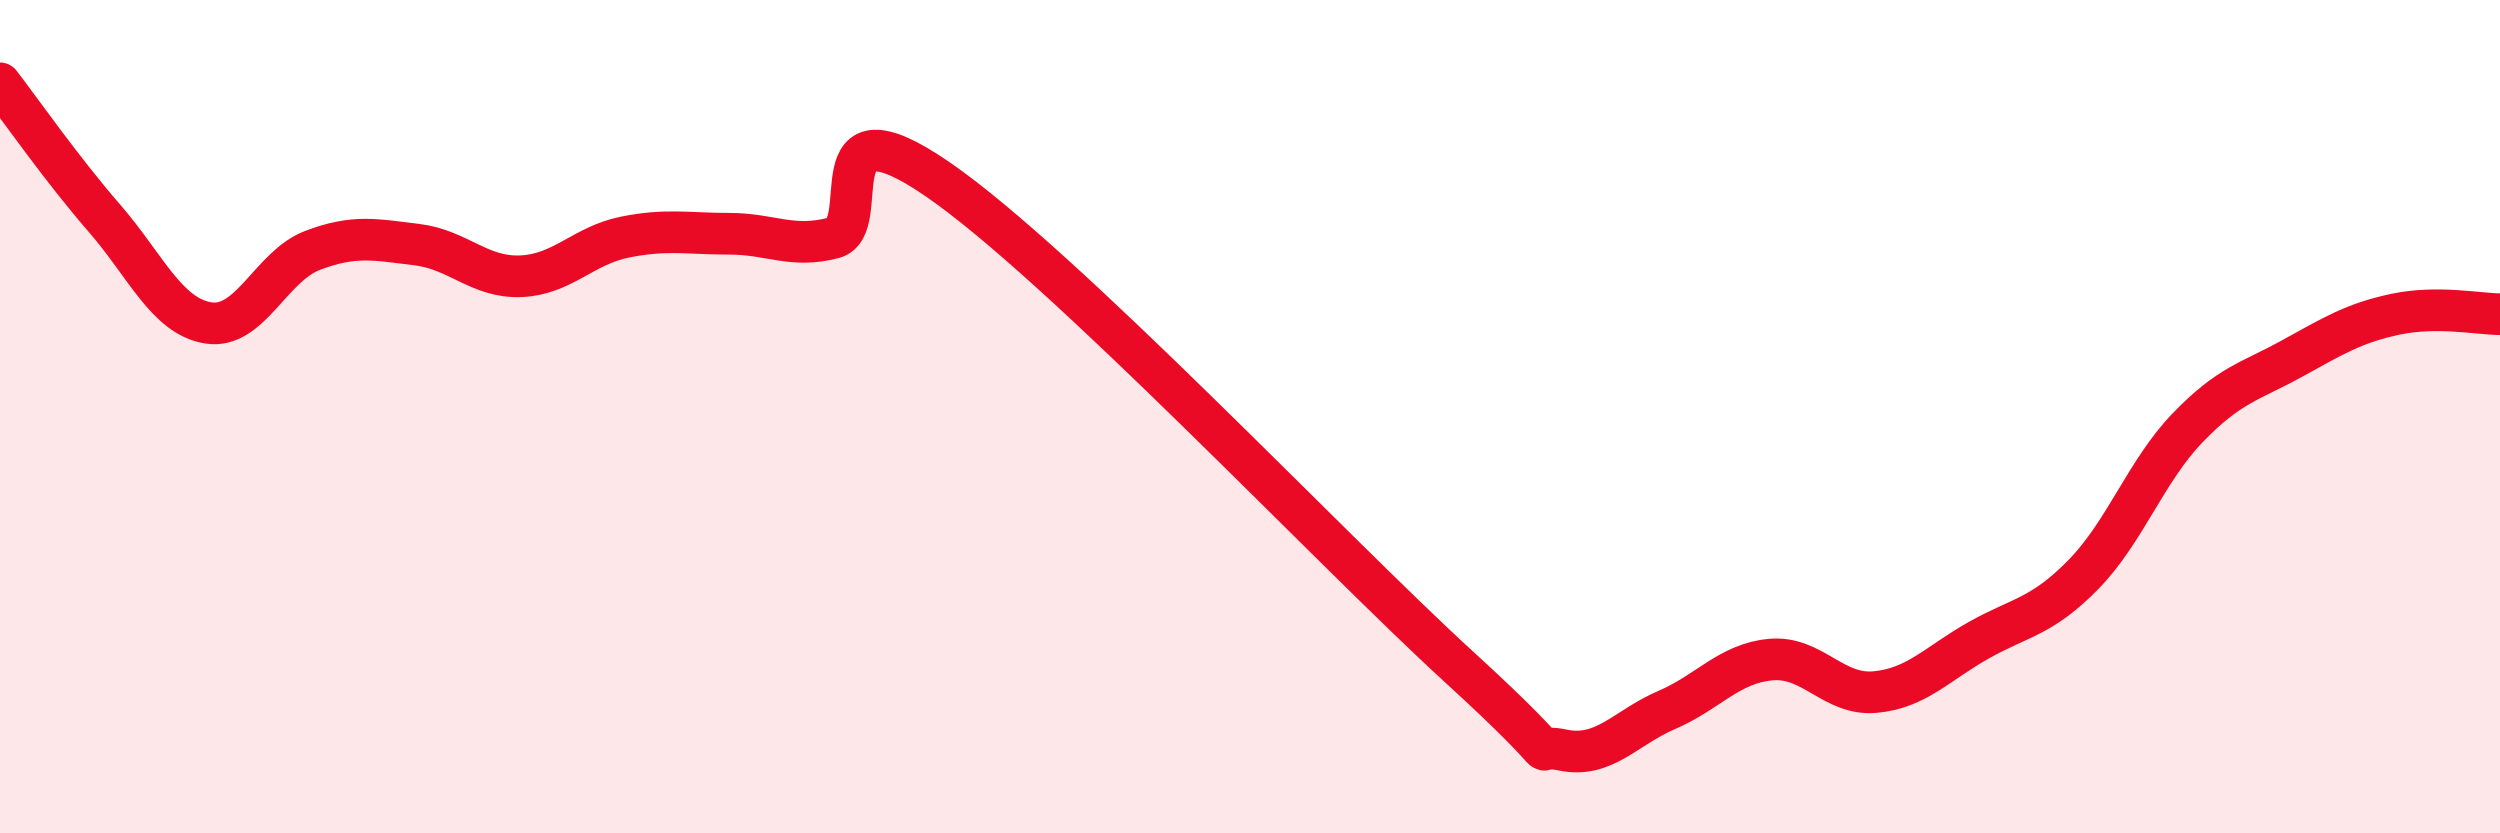
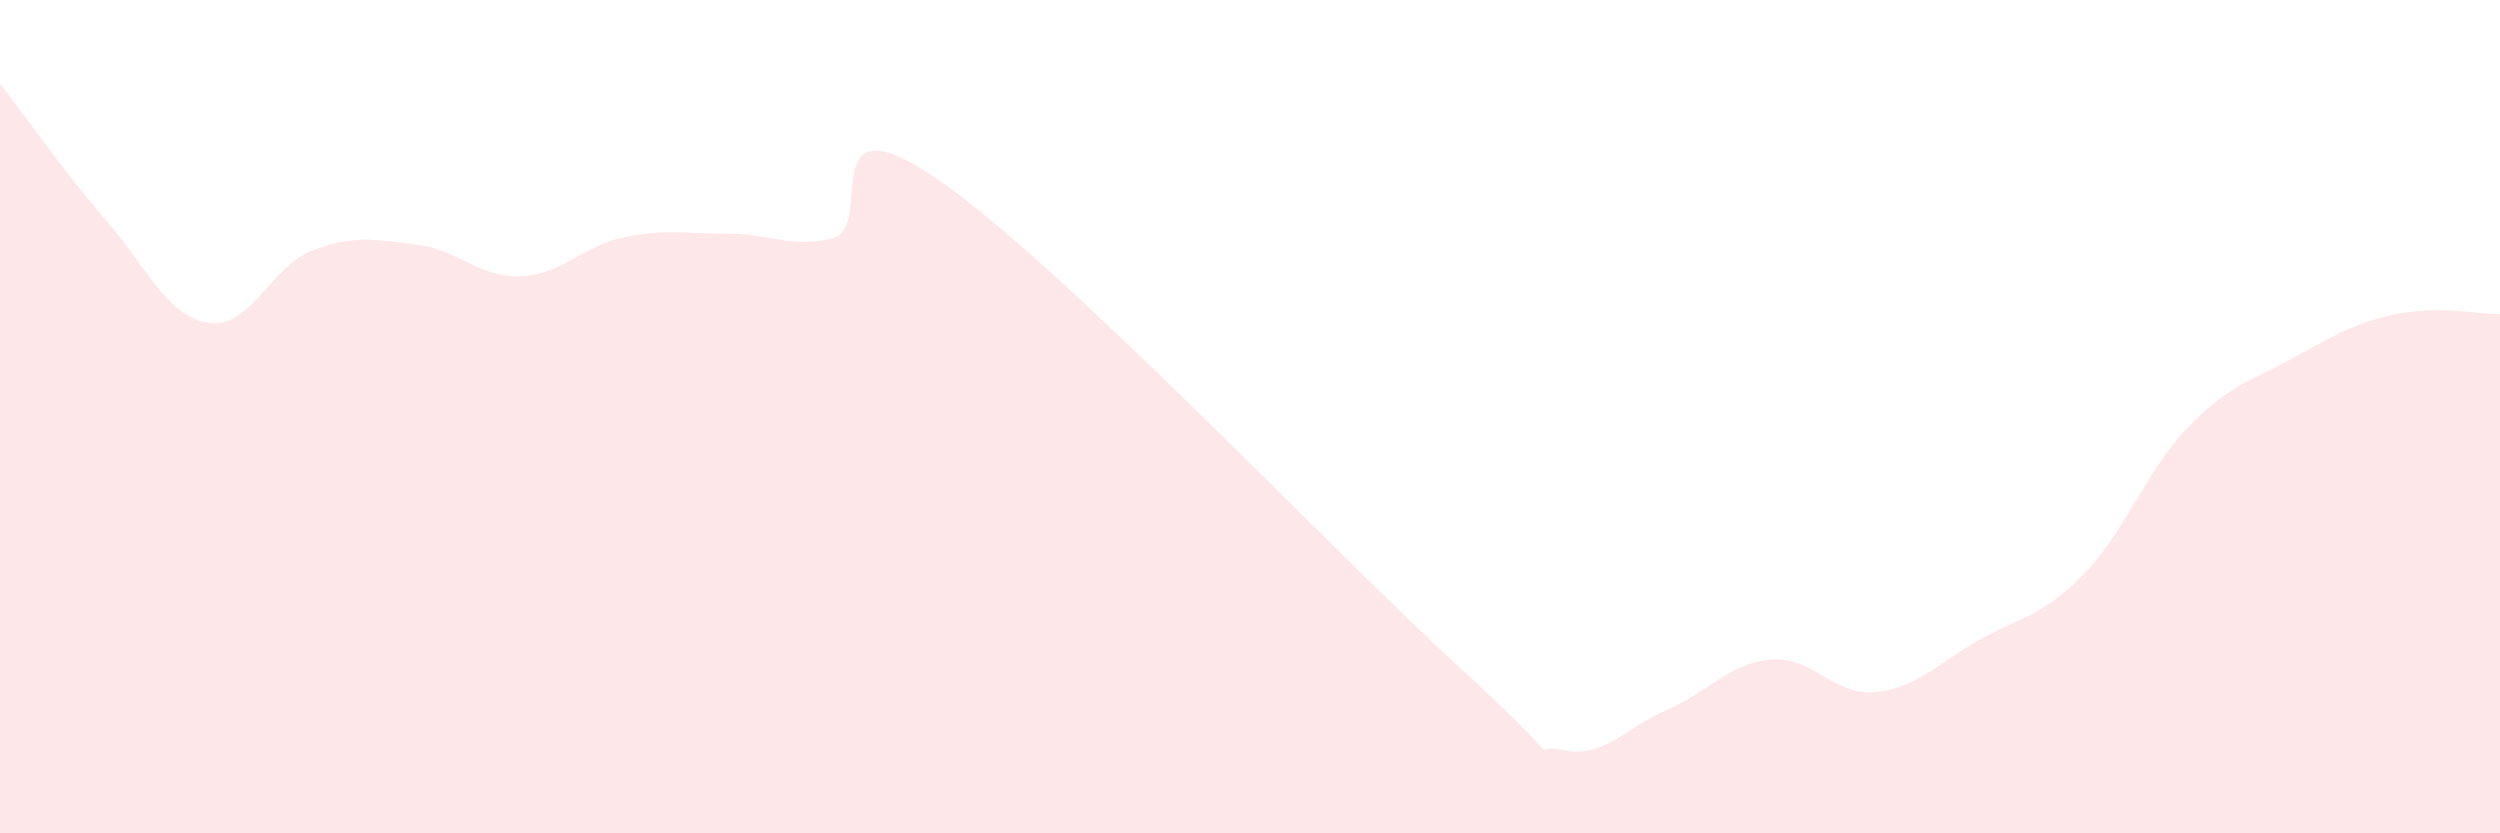
<svg xmlns="http://www.w3.org/2000/svg" width="60" height="20" viewBox="0 0 60 20">
  <path d="M 0,2 C 0.5,2.65 1.5,4.08 2.5,5.23 C 3.5,6.38 4,7.59 5,7.75 C 6,7.91 6.5,6.39 7.5,6.01 C 8.5,5.63 9,5.75 10,5.87 C 11,5.99 11.5,6.67 12.5,6.63 C 13.5,6.59 14,5.89 15,5.69 C 16,5.49 16.5,5.61 17.5,5.61 C 18.5,5.61 19,5.97 20,5.71 C 21,5.45 19.5,2.24 22.5,4.3 C 25.5,6.36 32,13.25 35,15.99 C 38,18.73 36.5,17.79 37.5,18 C 38.5,18.21 39,17.47 40,17.04 C 41,16.61 41.5,15.92 42.5,15.83 C 43.5,15.74 44,16.7 45,16.61 C 46,16.52 46.5,15.92 47.5,15.36 C 48.5,14.8 49,14.81 50,13.79 C 51,12.77 51.5,11.31 52.5,10.27 C 53.5,9.23 54,9.16 55,8.61 C 56,8.06 56.5,7.75 57.5,7.54 C 58.5,7.33 59.5,7.54 60,7.54L60 20L0 20Z" fill="#EB0A25" opacity="0.1" stroke-linecap="round" stroke-linejoin="round" />
-   <path d="M 0,2 C 0.5,2.65 1.5,4.08 2.5,5.23 C 3.5,6.38 4,7.59 5,7.75 C 6,7.91 6.5,6.39 7.5,6.01 C 8.5,5.63 9,5.75 10,5.87 C 11,5.99 11.5,6.67 12.5,6.63 C 13.5,6.59 14,5.89 15,5.69 C 16,5.49 16.5,5.61 17.5,5.61 C 18.5,5.61 19,5.97 20,5.71 C 21,5.45 19.5,2.24 22.5,4.3 C 25.5,6.36 32,13.25 35,15.99 C 38,18.73 36.5,17.79 37.5,18 C 38.5,18.21 39,17.47 40,17.04 C 41,16.61 41.5,15.92 42.5,15.83 C 43.5,15.74 44,16.7 45,16.61 C 46,16.52 46.5,15.92 47.5,15.36 C 48.5,14.8 49,14.81 50,13.79 C 51,12.77 51.5,11.31 52.5,10.27 C 53.5,9.23 54,9.16 55,8.61 C 56,8.06 56.5,7.75 57.5,7.54 C 58.5,7.33 59.5,7.54 60,7.54" stroke="#EB0A25" stroke-width="1" fill="none" stroke-linecap="round" stroke-linejoin="round" />
</svg>